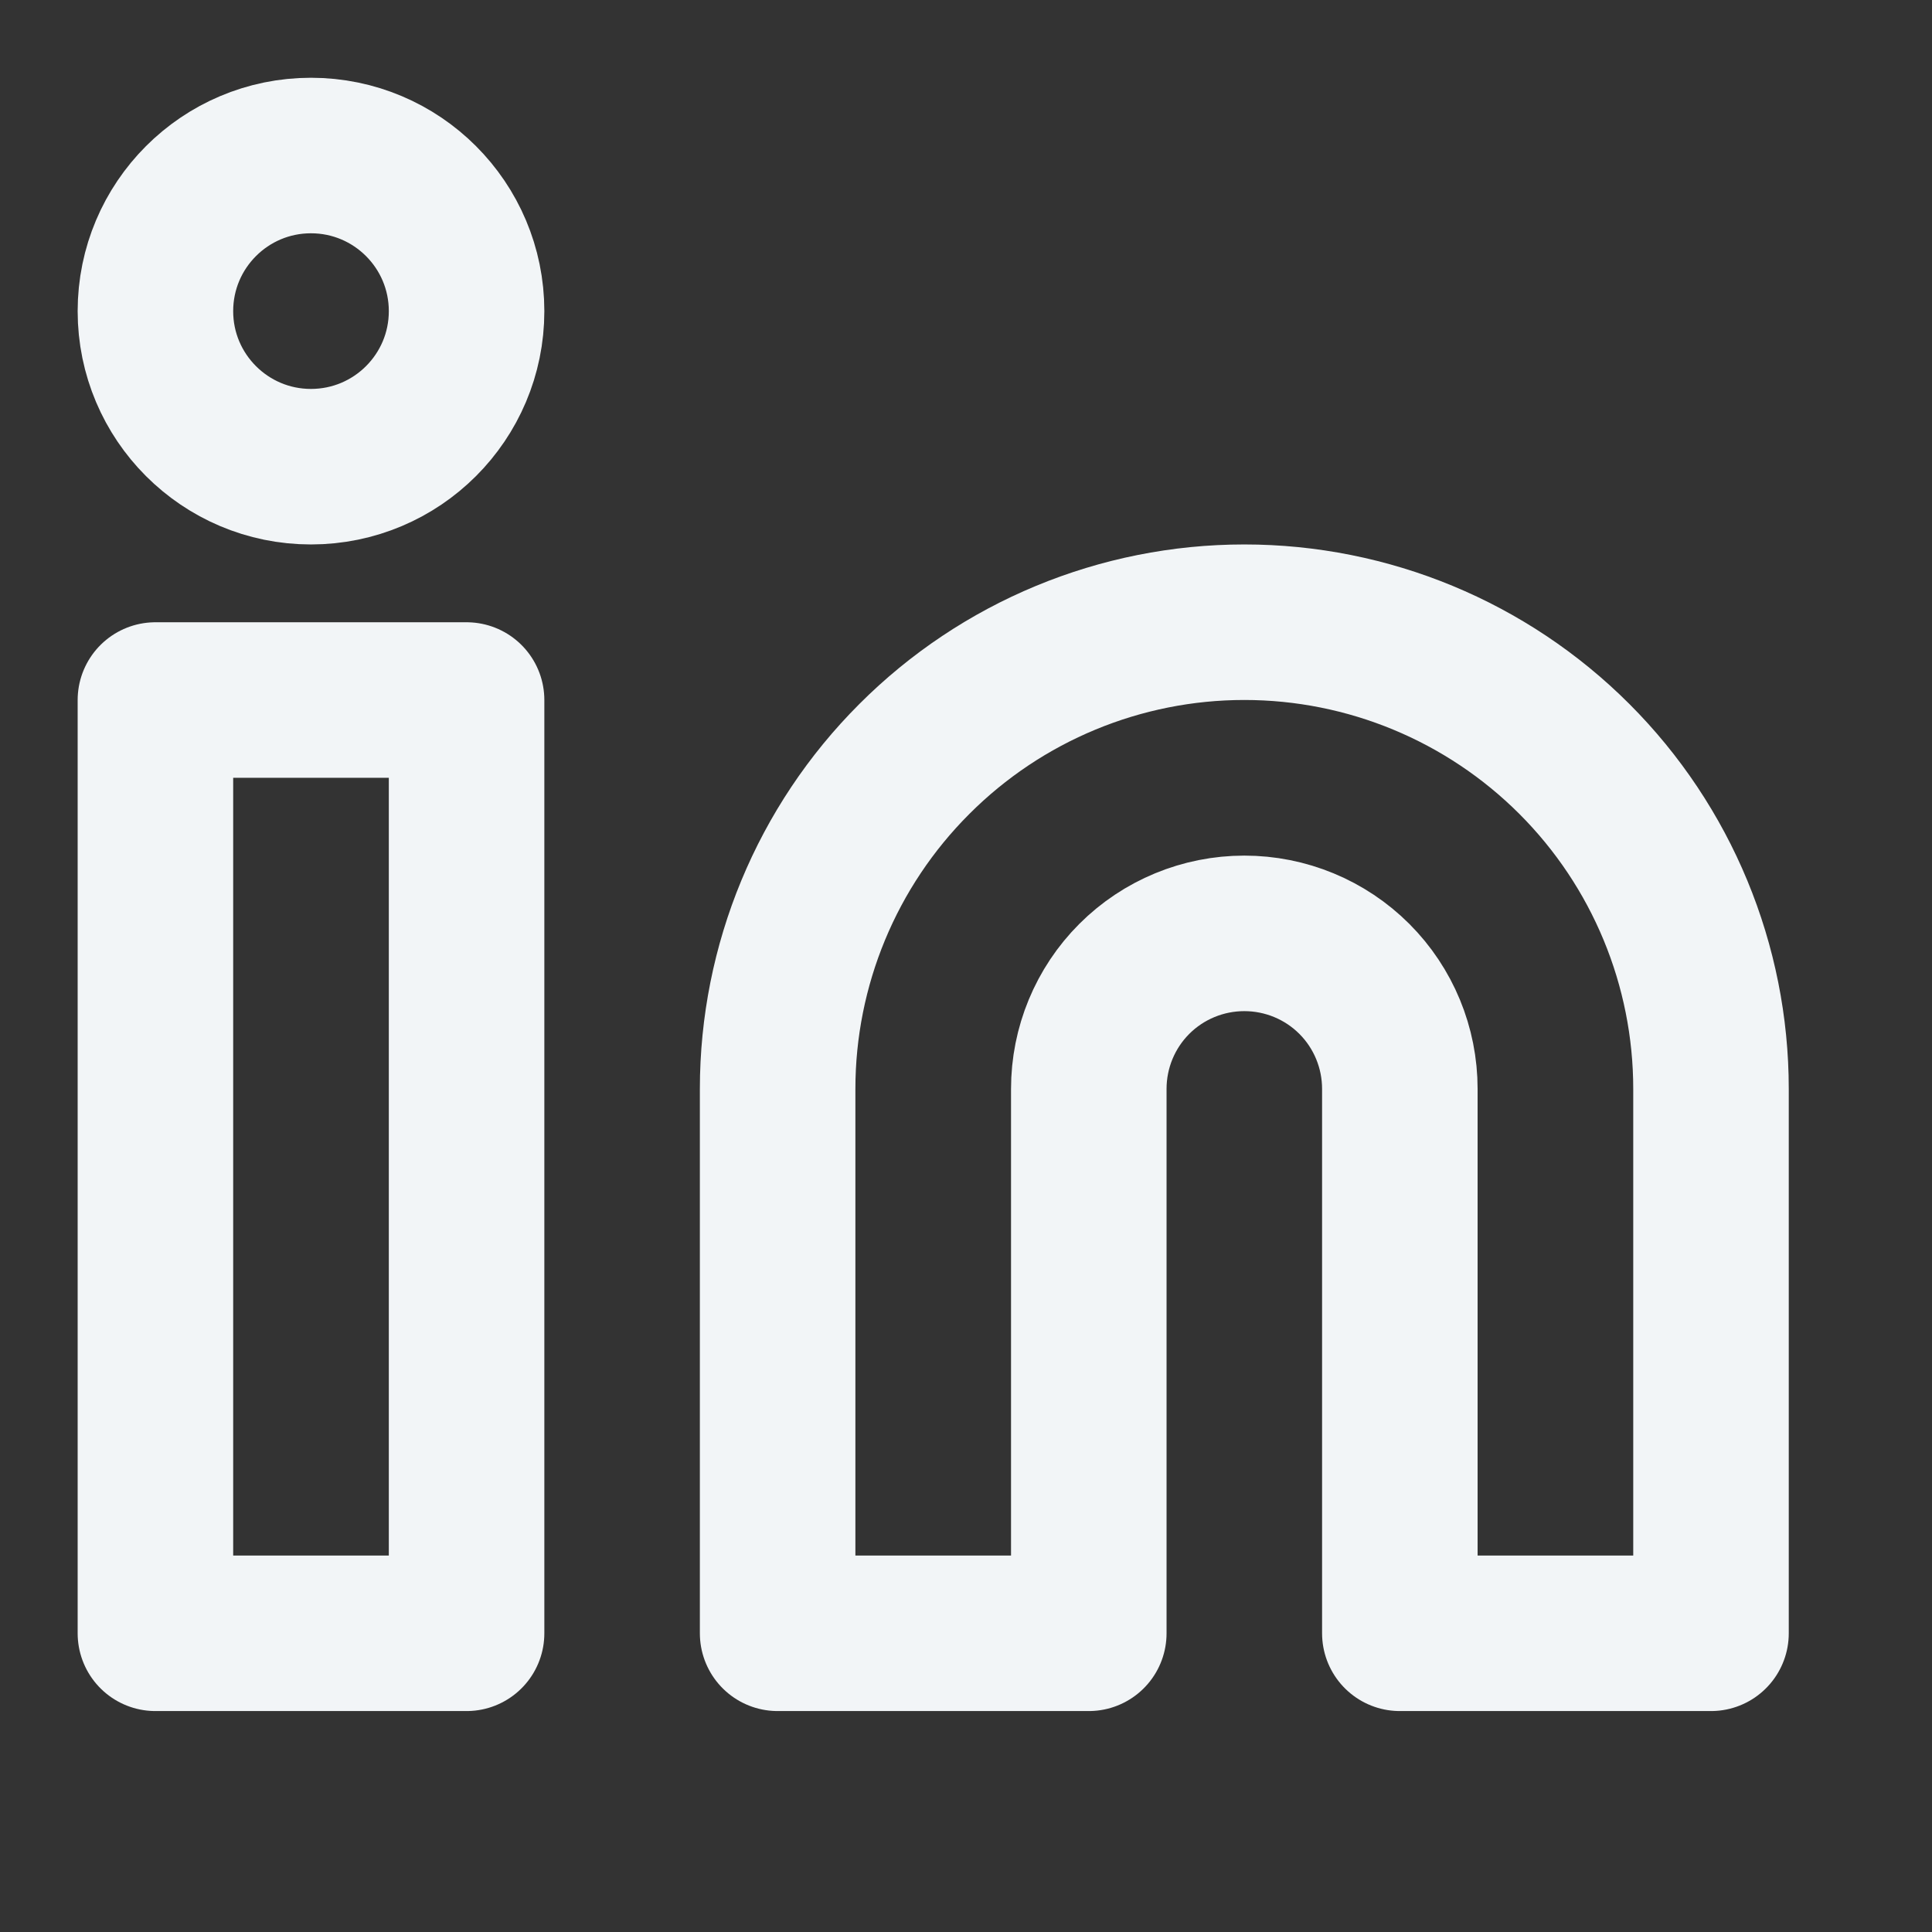
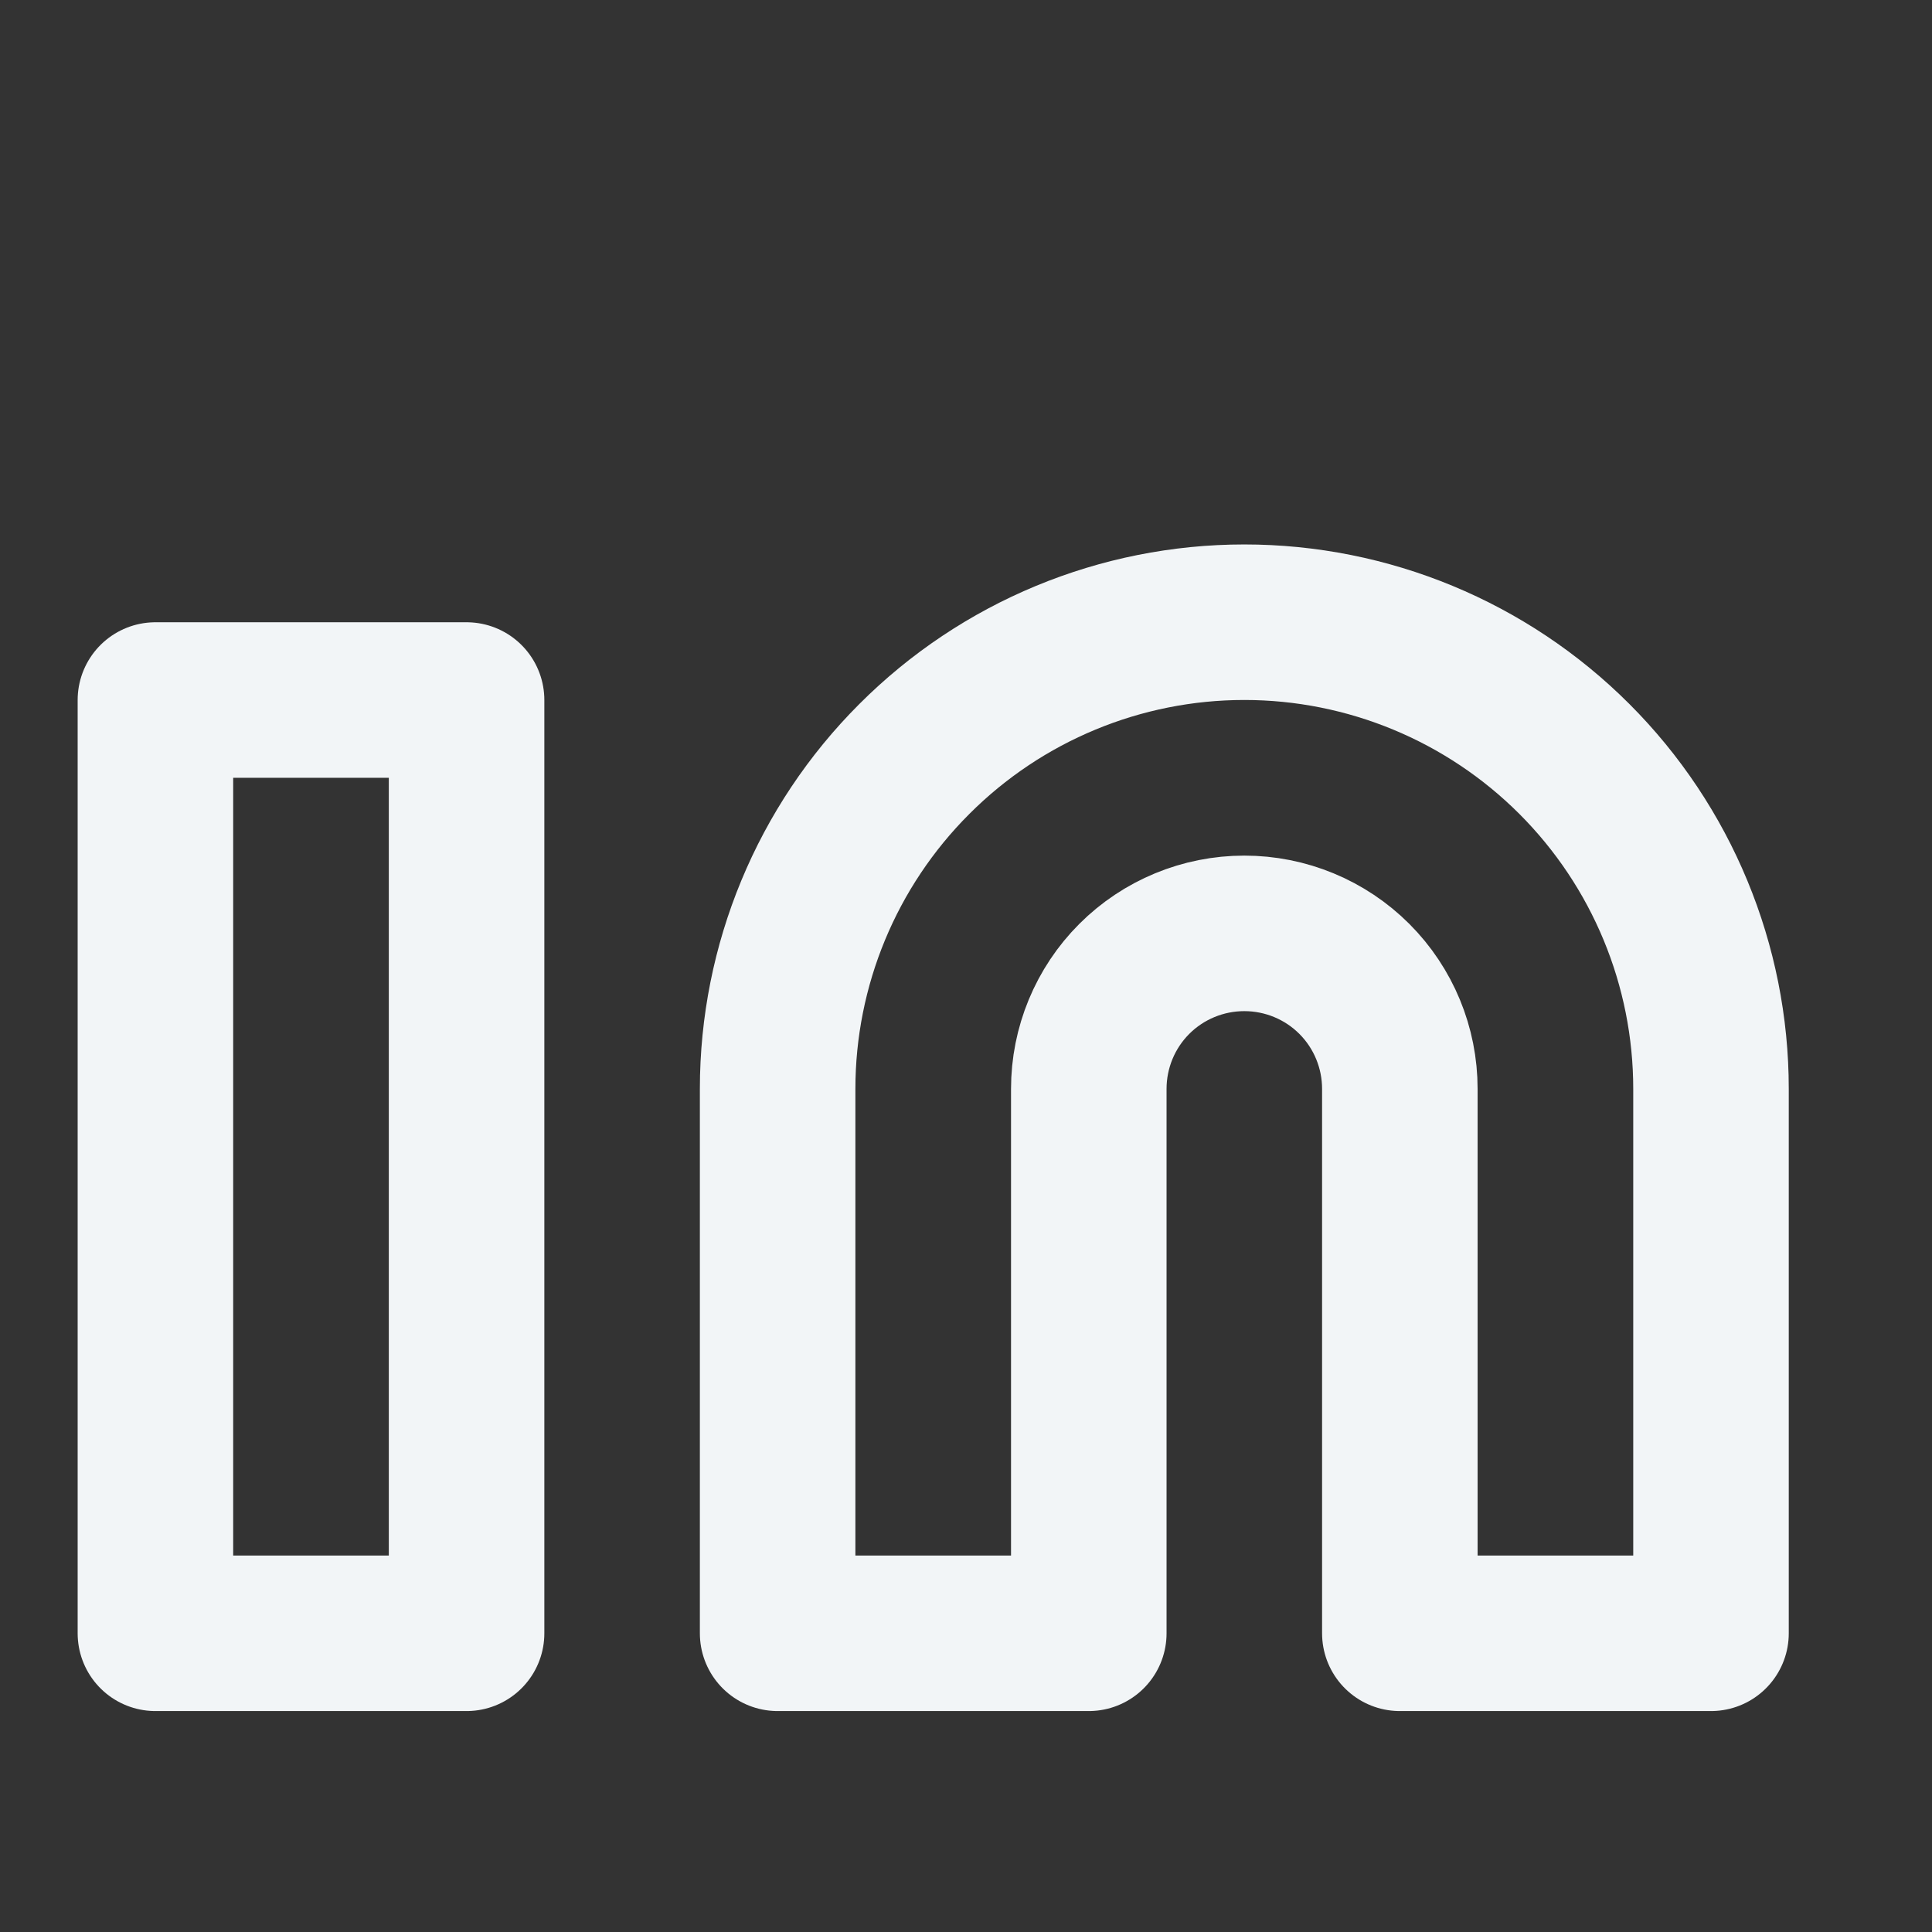
<svg xmlns="http://www.w3.org/2000/svg" fill="none" height="100%" overflow="visible" preserveAspectRatio="none" style="display: block;" viewBox="0 0 18 18" width="100%">
  <rect x="0" y="0" width="18" height="18" fill="#333333" stroke="none" />
  <g id="lucide/linkedin">
    <g id="Vector">
      <path d="M11.593 5.797C12.746 5.797 13.852 6.255 14.668 7.071C15.483 7.886 15.941 8.992 15.941 10.145V15.217H13.042V10.145C13.042 9.761 12.89 9.392 12.618 9.12C12.346 8.848 11.977 8.696 11.593 8.696C11.209 8.696 10.84 8.848 10.568 9.12C10.296 9.392 10.144 9.761 10.144 10.145V15.217H7.245V10.145C7.245 8.992 7.703 7.886 8.519 7.071C9.334 6.255 10.44 5.797 11.593 5.797Z" stroke="#F2F5F7" stroke-linecap="round" stroke-linejoin="round" stroke-width="1.449" />
      <path d="M4.347 6.522H1.448V15.217H4.347V6.522Z" stroke="#F2F5F7" stroke-linecap="round" stroke-linejoin="round" stroke-width="1.449" />
-       <path d="M2.897 4.348C3.698 4.348 4.347 3.699 4.347 2.899C4.347 2.098 3.698 1.449 2.897 1.449C2.097 1.449 1.448 2.098 1.448 2.899C1.448 3.699 2.097 4.348 2.897 4.348Z" stroke="#F2F5F7" stroke-linecap="round" stroke-linejoin="round" stroke-width="1.449" />
    </g>
  </g>
</svg>